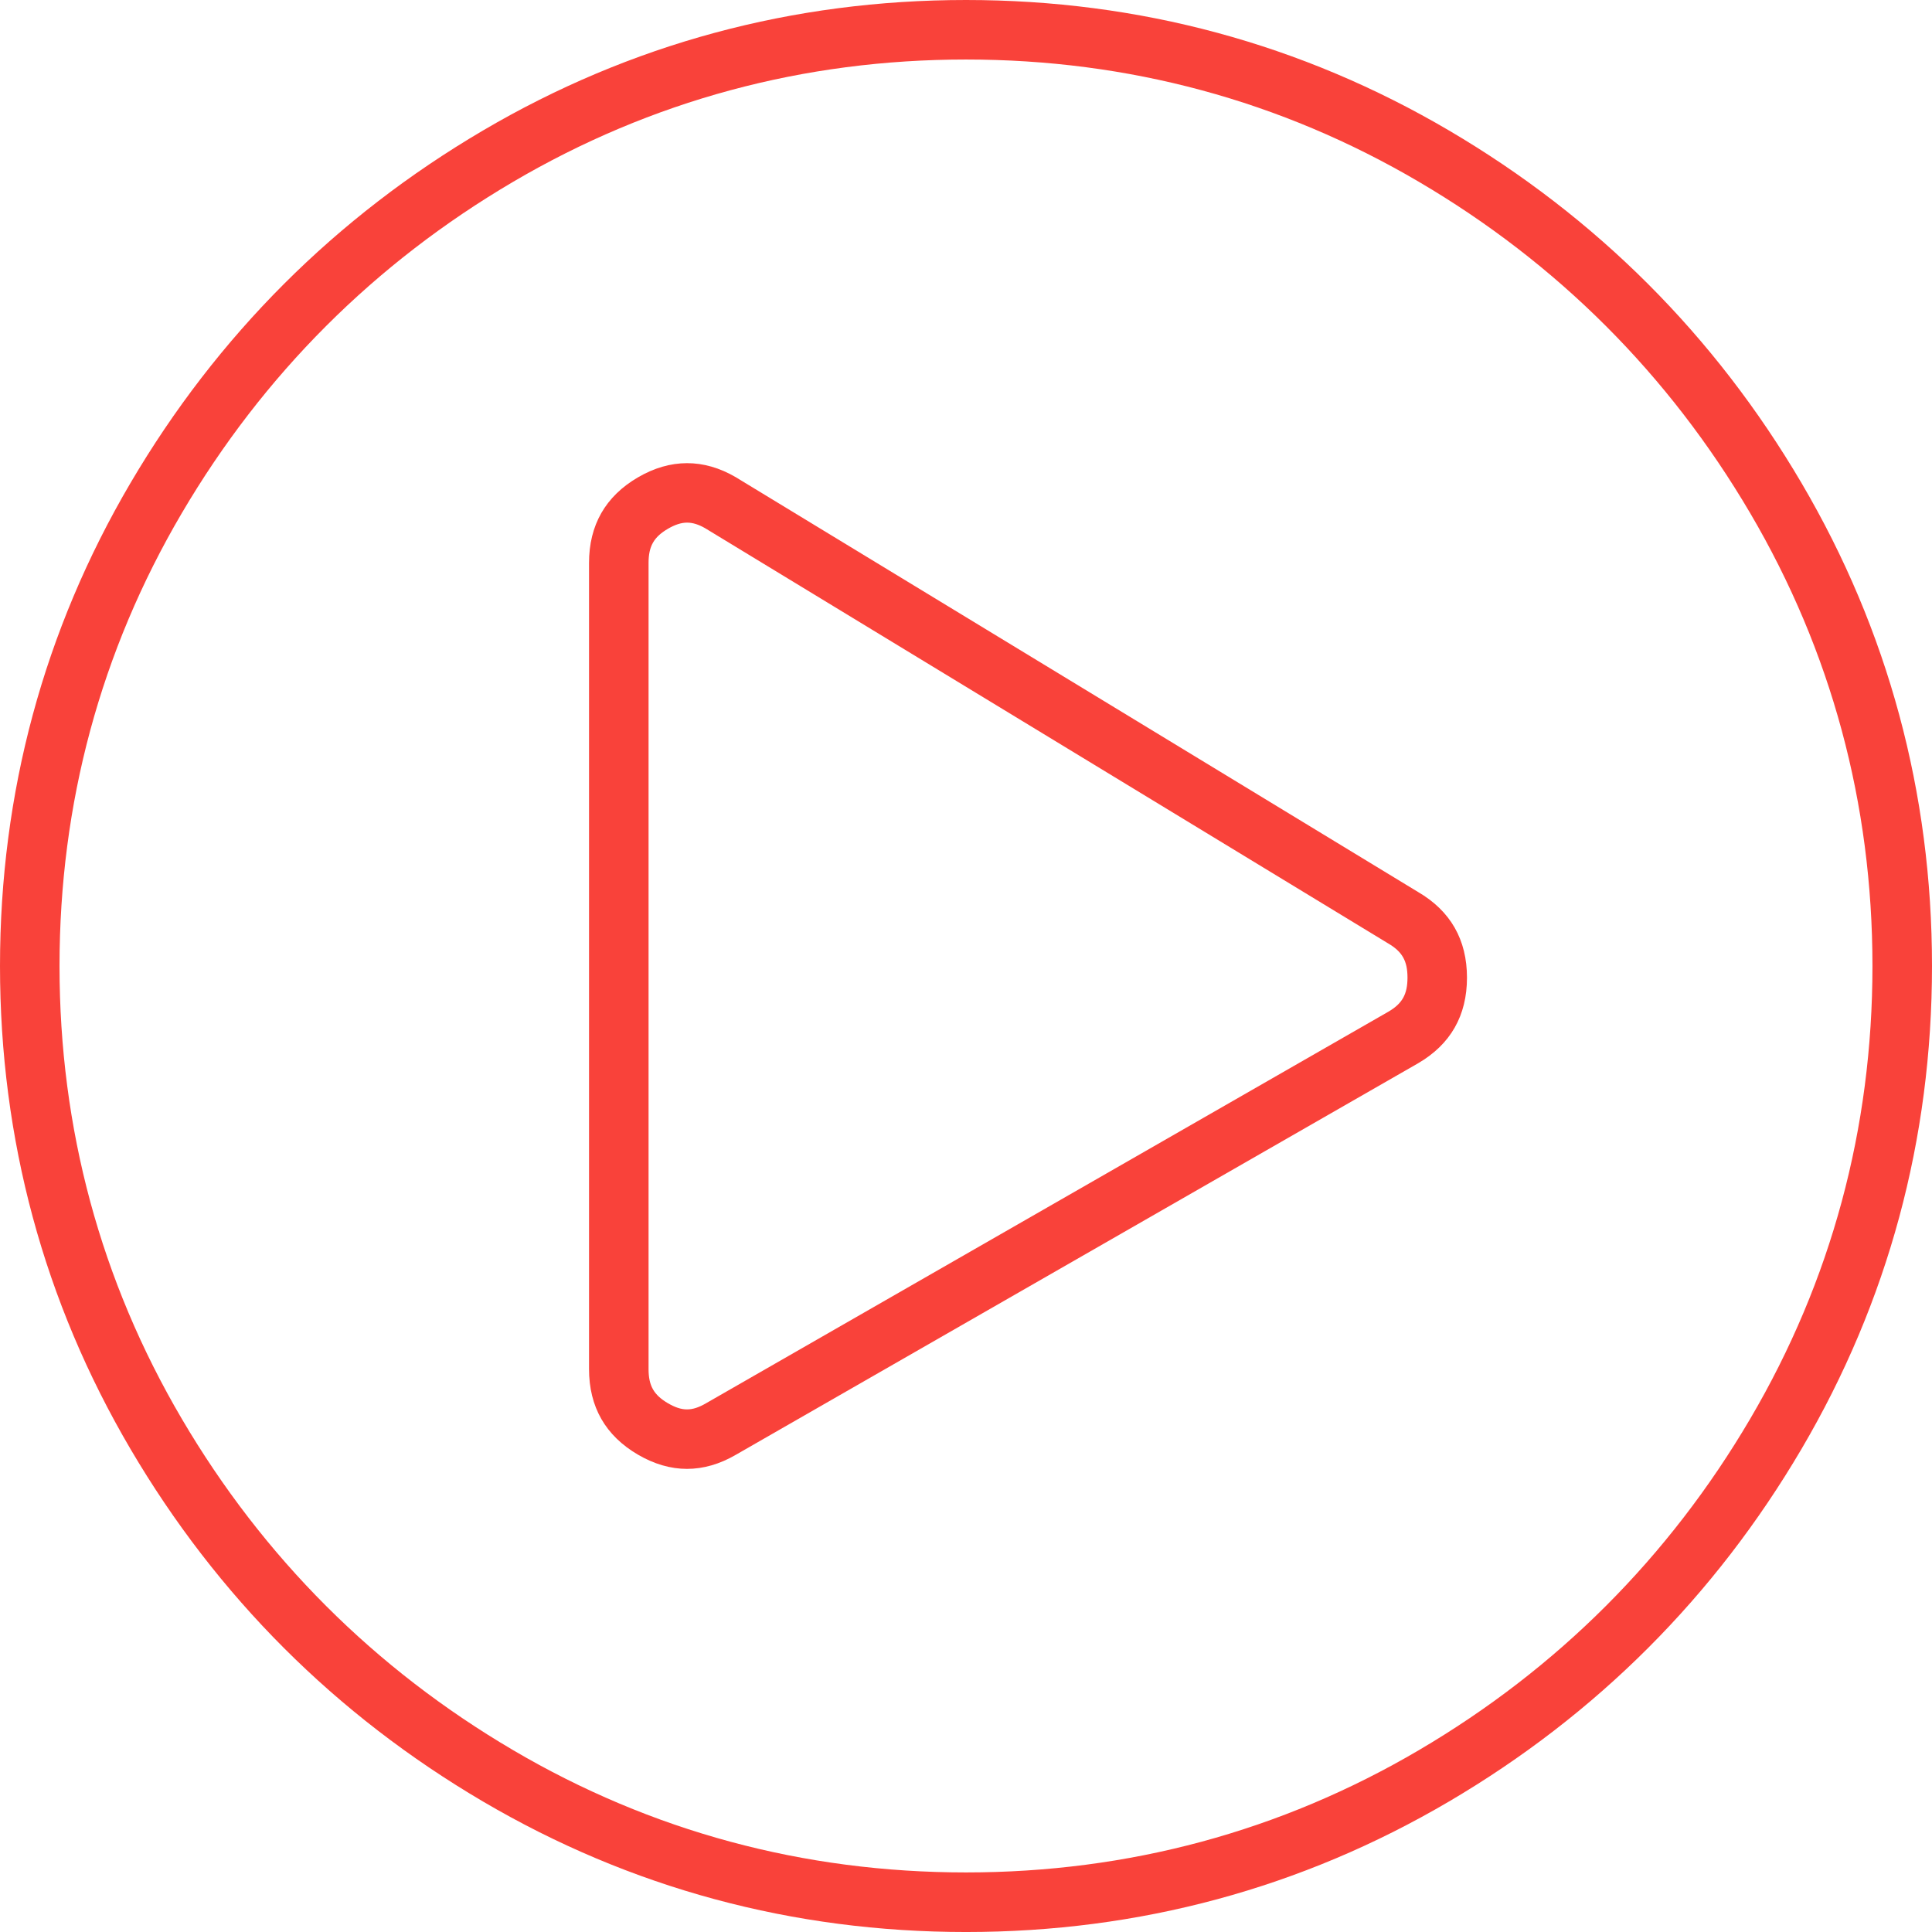
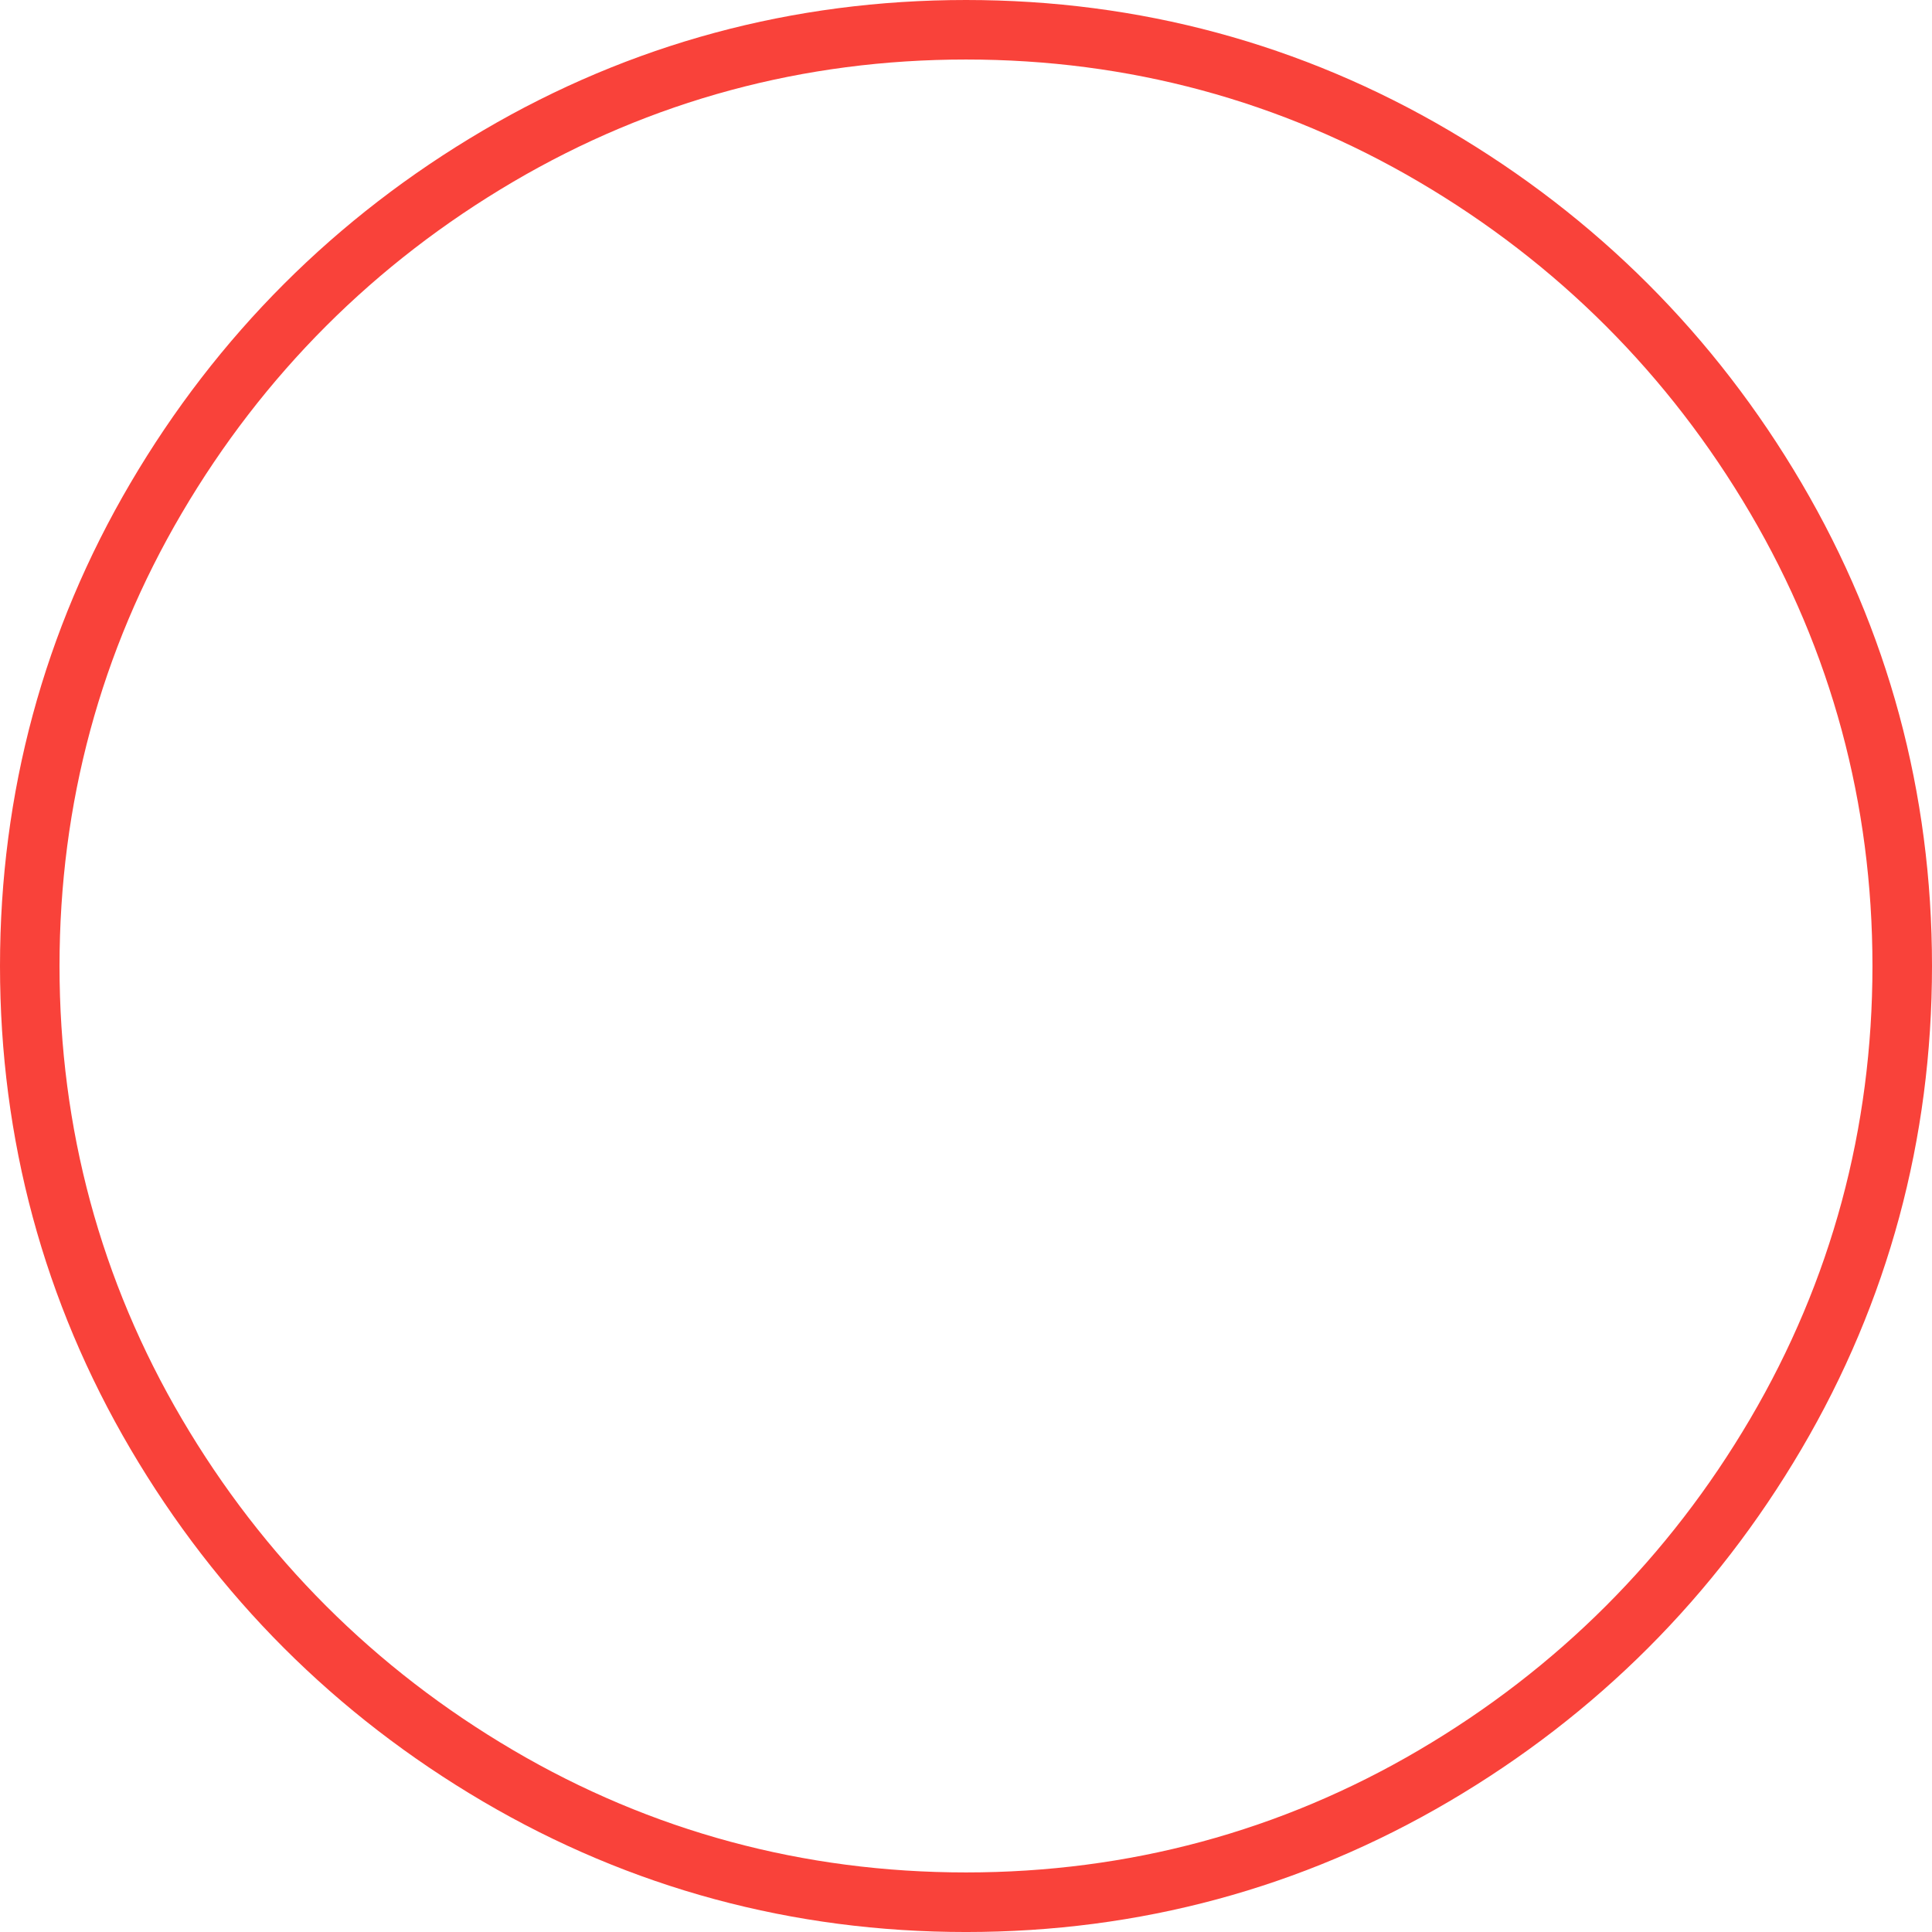
<svg xmlns="http://www.w3.org/2000/svg" version="1.1" id="Layer_1" x="0px" y="0px" width="154.416px" height="154.417px" viewBox="0 0 154.416 154.417" enable-background="new 0 0 154.416 154.417" xml:space="preserve">
  <path fill="#F9423A" d="M77.209,154.417c-13.841,0-26.83-3.51-38.608-10.432c-11.773-6.92-21.252-16.396-28.171-28.171  C3.509,104.039,0,91.05,0,77.208s3.509-26.831,10.43-38.606c6.92-11.774,16.398-21.251,28.171-28.171  C50.378,3.509,63.367,0,77.209,0c13.841,0,26.83,3.509,38.606,10.431c11.772,6.919,21.25,16.398,28.17,28.171  c6.922,11.778,10.431,24.767,10.431,38.606s-3.509,26.83-10.431,38.605c-6.92,11.775-16.396,21.252-28.17,28.171  C104.038,150.908,91.049,154.417,77.209,154.417z M77.209,4.757c-12.981,0-25.161,3.288-36.197,9.775  c-11.067,6.504-19.976,15.413-26.48,26.479C8.045,52.047,4.757,64.225,4.757,77.208c0,12.98,3.288,25.16,9.775,36.195  c6.504,11.066,15.413,19.975,26.48,26.479c11.036,6.486,23.213,9.773,36.197,9.773c12.979,0,25.158-3.287,36.196-9.773  c11.066-6.504,19.976-15.412,26.479-26.479c6.485-11.037,9.773-23.216,9.773-36.195c0-12.982-3.288-25.161-9.774-36.198  c-6.503-11.067-15.411-19.976-26.479-26.479C102.368,8.045,90.19,4.757,77.209,4.757z" />
-   <path fill="#F9423A" d="M54.908,117.401c-1.308,0-2.625-0.381-3.916-1.135c-2.597-1.517-3.914-3.819-3.914-6.847V44.997  c0-3.028,1.316-5.331,3.913-6.846c2.579-1.504,5.244-1.509,7.801-0.02l54.55,33.164c2.591,1.512,3.907,3.815,3.907,6.845  c0,3.028-1.312,5.329-3.9,6.839L58.81,116.276C57.533,117.021,56.215,117.401,54.908,117.401z M54.916,41.771  c-0.464,0-0.963,0.16-1.528,0.489c-1.131,0.66-1.552,1.402-1.552,2.737v64.422c0,1.336,0.421,2.076,1.554,2.738  c1.122,0.653,1.916,0.654,3.039,0l54.539-31.298c1.108-0.647,1.526-1.388,1.526-2.724s-0.421-2.077-1.554-2.737l-0.067-0.041  L56.36,42.218C55.853,41.924,55.369,41.771,54.916,41.771z" />
</svg>